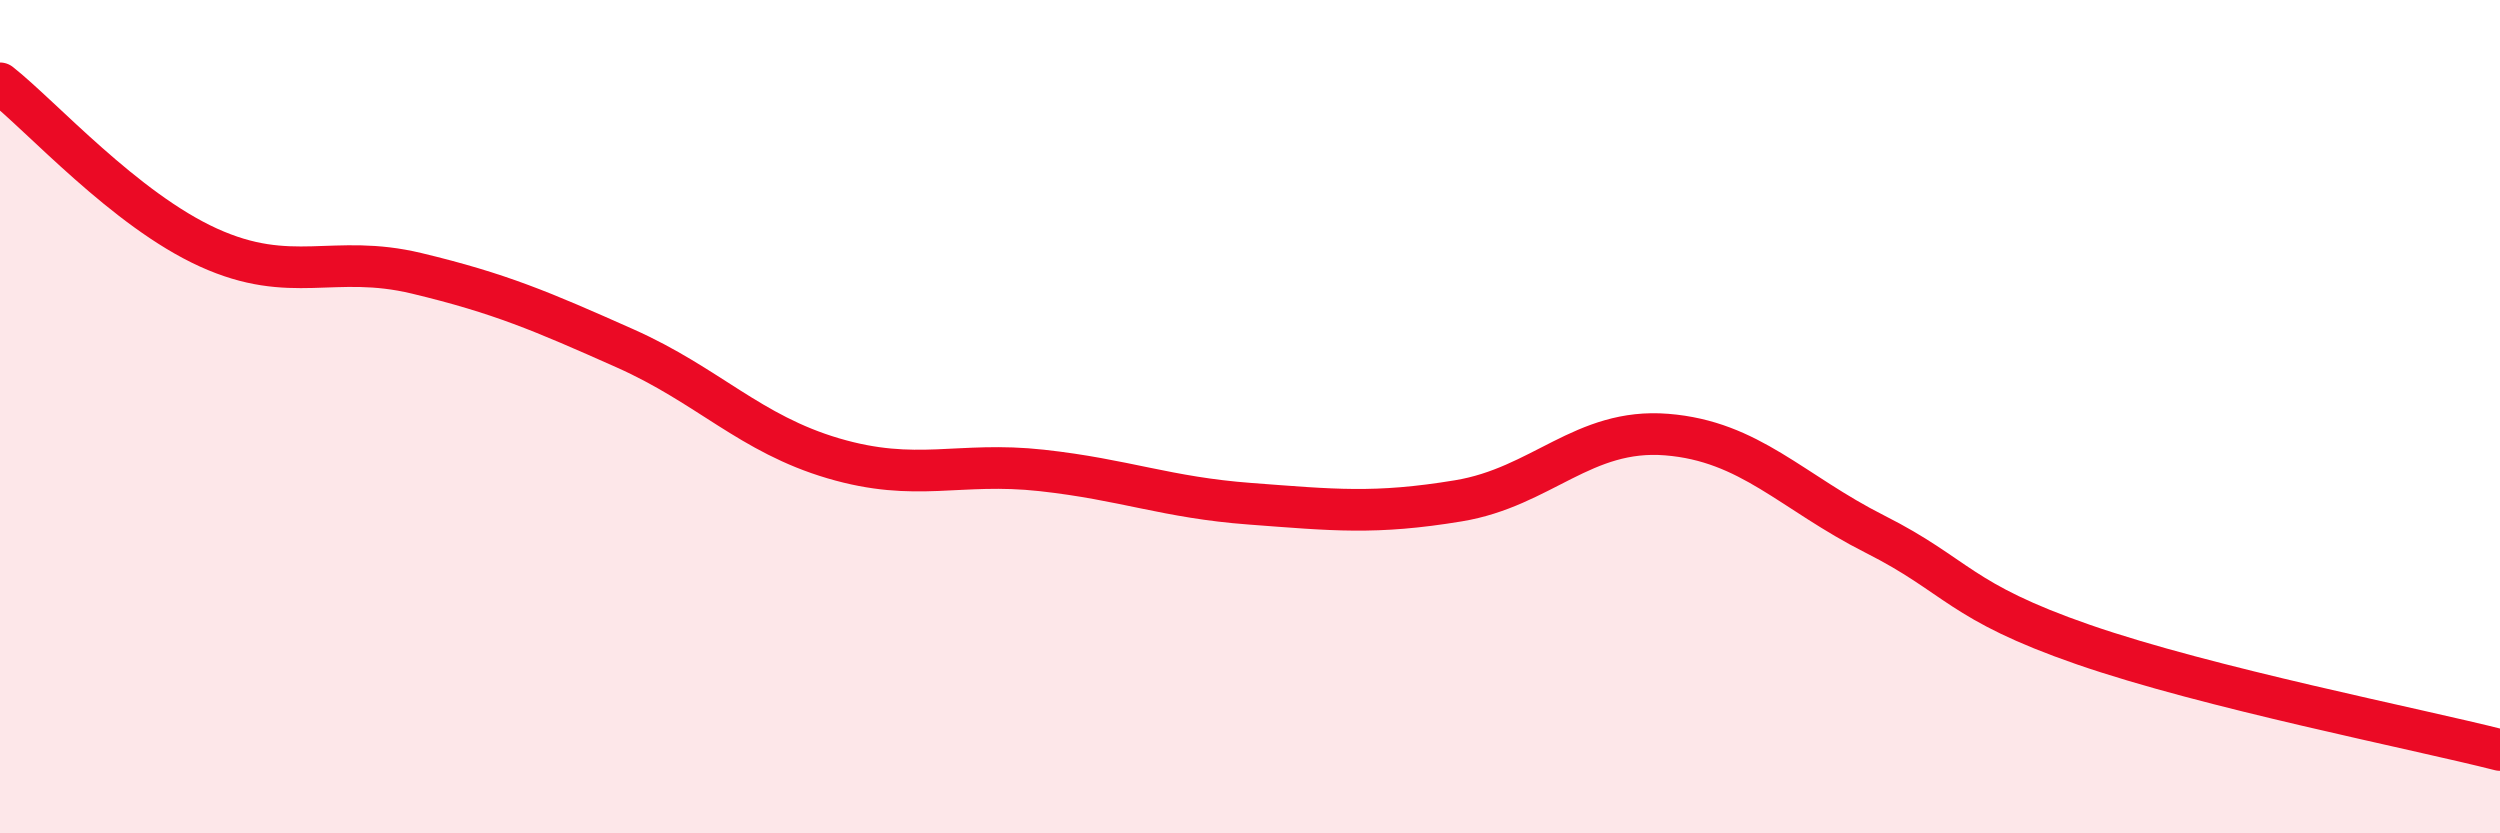
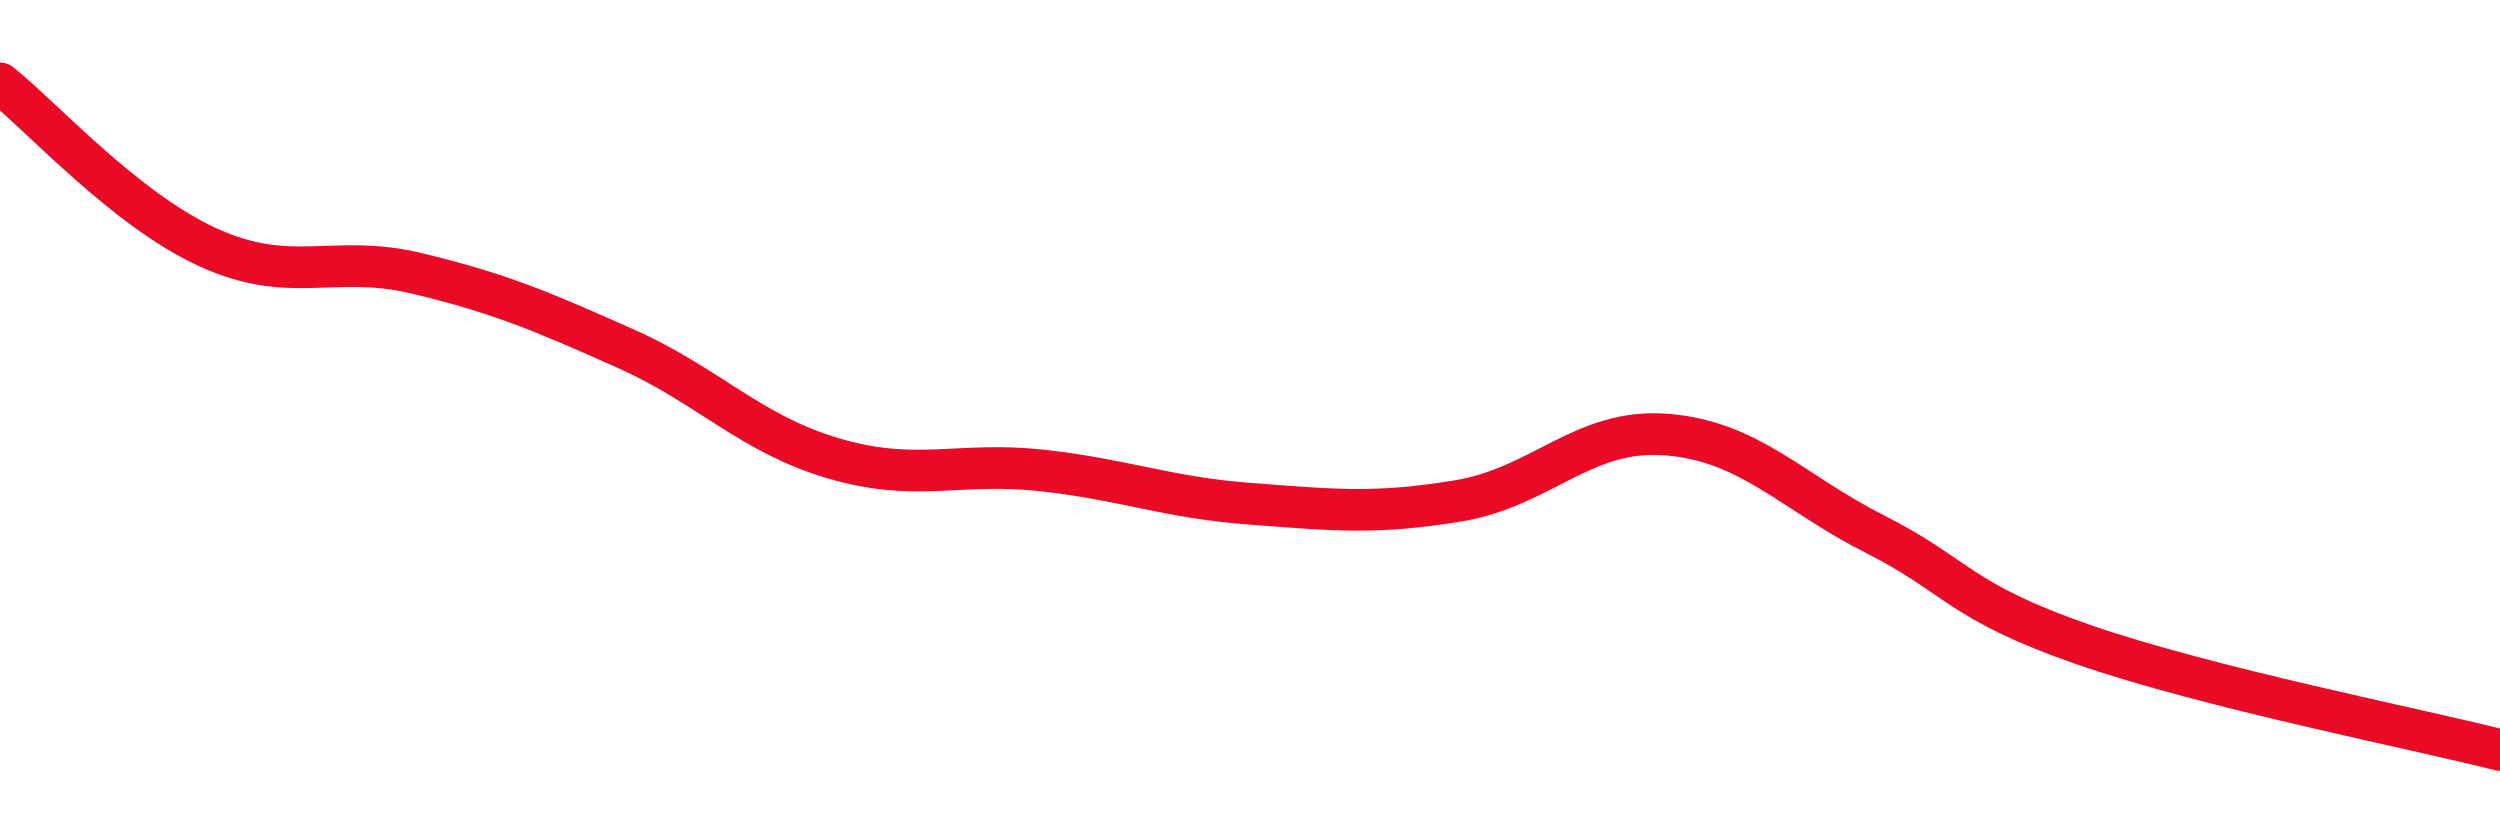
<svg xmlns="http://www.w3.org/2000/svg" width="60" height="20" viewBox="0 0 60 20">
-   <path d="M 0,2 C 1,2.79 3,5.03 5,5.94 C 7,6.85 8,6.08 10,6.56 C 12,7.04 13,7.47 15,8.36 C 17,9.25 18,10.41 20,11 C 22,11.59 23,11.07 25,11.29 C 27,11.51 28,11.94 30,12.09 C 32,12.24 33,12.35 35,12.02 C 37,11.69 38,10.27 40,10.43 C 42,10.59 43,11.81 45,12.82 C 47,13.83 47,14.43 50,15.47 C 53,16.51 58,17.49 60,18L60 20L0 20Z" fill="#EB0A25" opacity="0.1" stroke-linecap="round" stroke-linejoin="round" />
  <path d="M 0,2 C 1,2.79 3,5.03 5,5.94 C 7,6.85 8,6.08 10,6.56 C 12,7.04 13,7.47 15,8.36 C 17,9.25 18,10.41 20,11 C 22,11.59 23,11.07 25,11.29 C 27,11.51 28,11.94 30,12.09 C 32,12.24 33,12.35 35,12.02 C 37,11.69 38,10.27 40,10.43 C 42,10.59 43,11.81 45,12.82 C 47,13.83 47,14.43 50,15.47 C 53,16.51 58,17.49 60,18" stroke="#EB0A25" stroke-width="1" fill="none" stroke-linecap="round" stroke-linejoin="round" />
</svg>